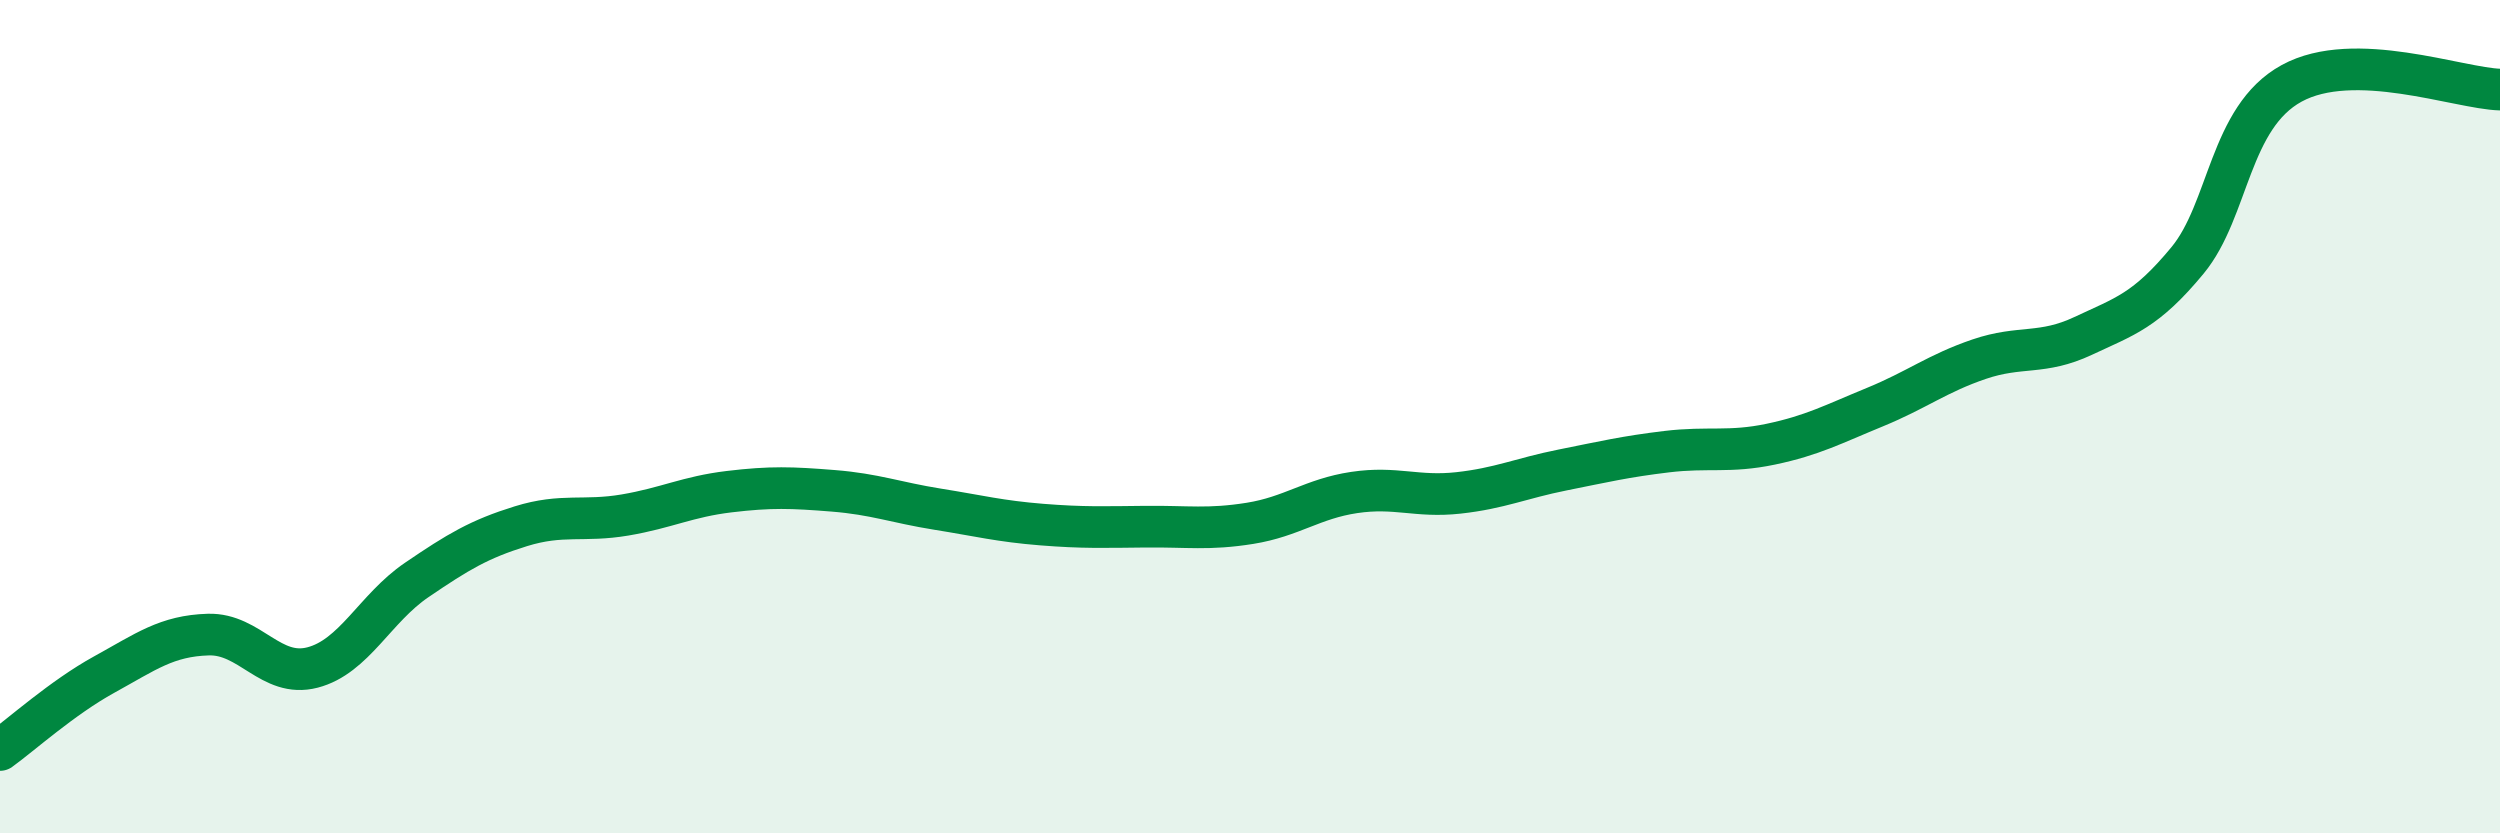
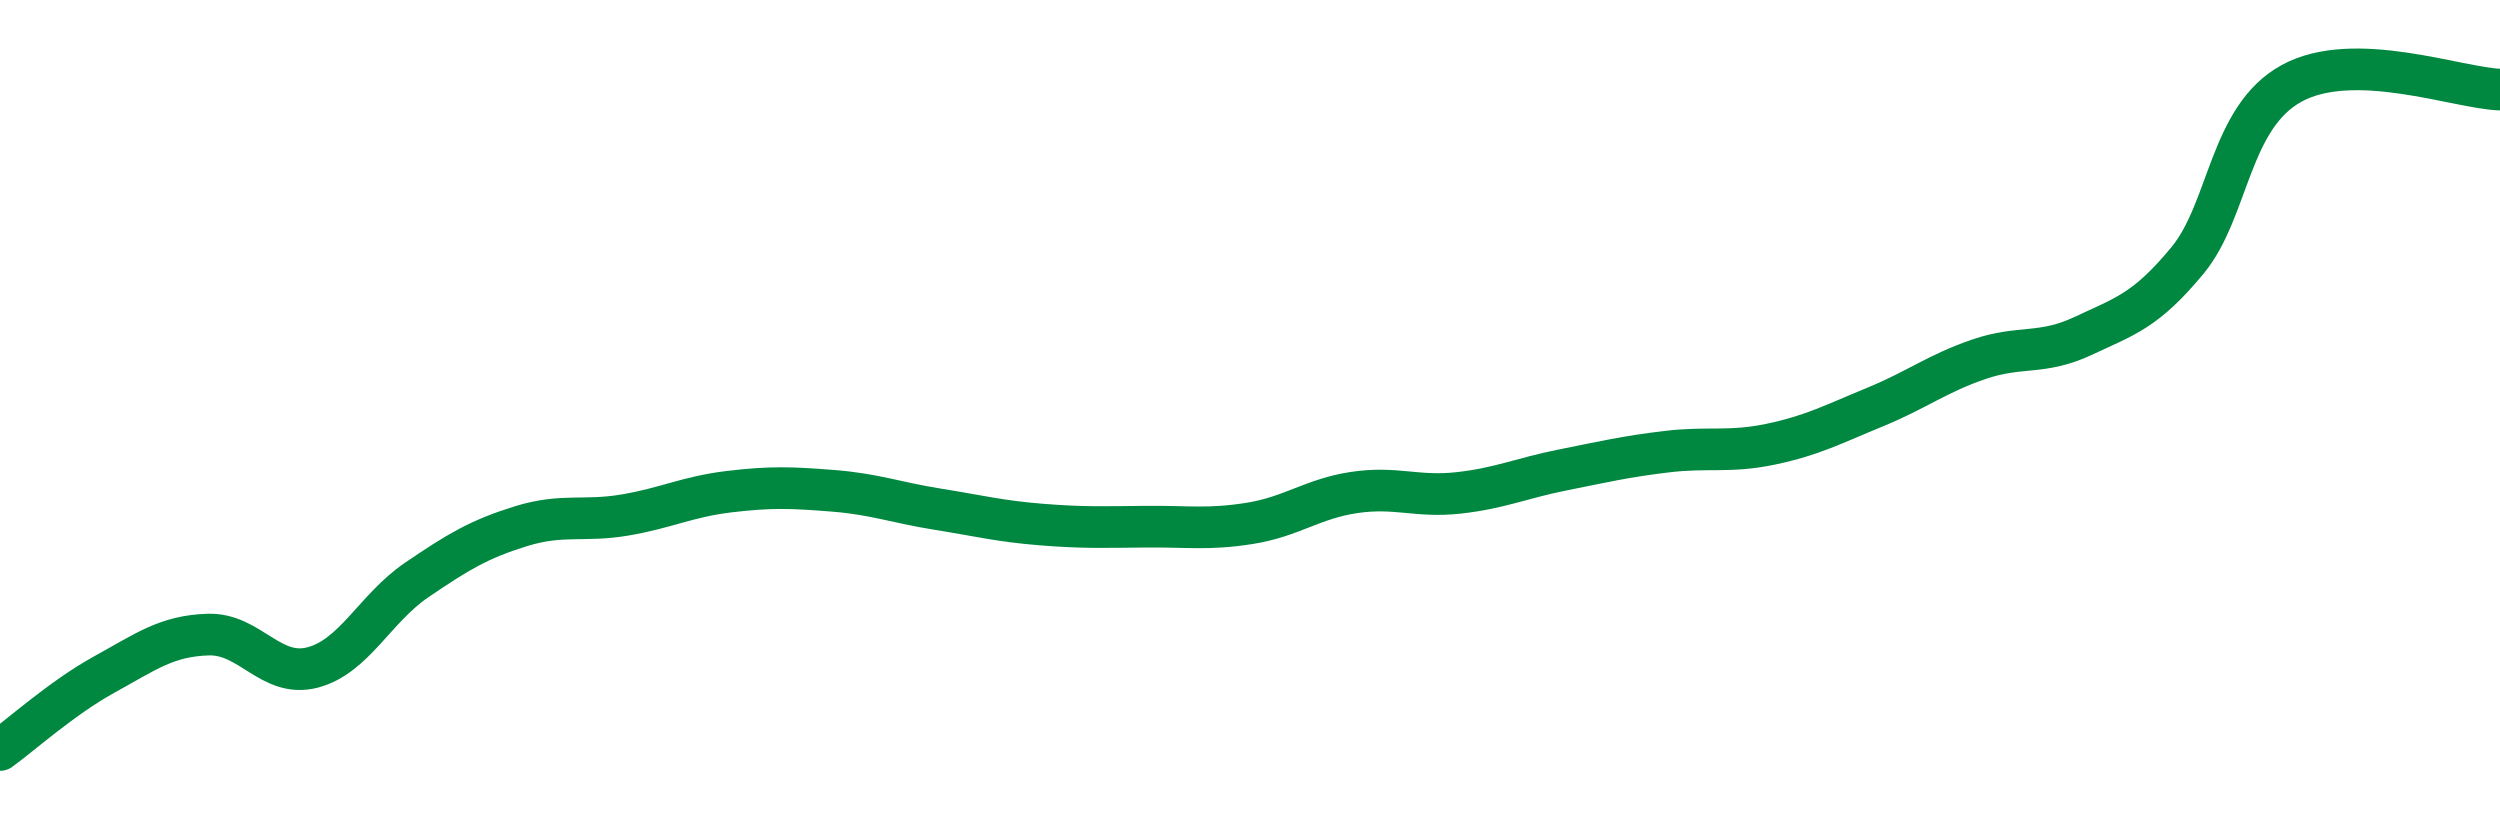
<svg xmlns="http://www.w3.org/2000/svg" width="60" height="20" viewBox="0 0 60 20">
-   <path d="M 0,18 C 0.5,17.64 1.5,16.74 2.5,16.19 C 3.5,15.64 4,15.26 5,15.23 C 6,15.2 6.5,16.28 7.5,16.02 C 8.5,15.76 9,14.6 10,13.92 C 11,13.24 11.5,12.94 12.5,12.63 C 13.5,12.32 14,12.53 15,12.36 C 16,12.19 16.5,11.92 17.5,11.8 C 18.5,11.68 19,11.7 20,11.78 C 21,11.86 21.5,12.06 22.5,12.22 C 23.5,12.38 24,12.51 25,12.59 C 26,12.67 26.5,12.65 27.5,12.64 C 28.5,12.63 29,12.72 30,12.56 C 31,12.4 31.5,11.97 32.5,11.82 C 33.5,11.67 34,11.94 35,11.83 C 36,11.72 36.5,11.48 37.5,11.28 C 38.5,11.08 39,10.96 40,10.84 C 41,10.72 41.5,10.87 42.5,10.66 C 43.5,10.45 44,10.18 45,9.77 C 46,9.36 46.5,8.96 47.5,8.62 C 48.5,8.28 49,8.53 50,8.06 C 51,7.59 51.5,7.46 52.5,6.25 C 53.5,5.04 53.5,2.82 55,2 C 56.5,1.18 59,2.12 60,2.15L60 20L0 20Z" fill="#008740" opacity="0.1" stroke-linecap="round" stroke-linejoin="round" />
  <path d="M 0,18 C 0.5,17.64 1.5,16.74 2.5,16.19 C 3.5,15.64 4,15.26 5,15.23 C 6,15.2 6.5,16.28 7.5,16.02 C 8.5,15.76 9,14.6 10,13.92 C 11,13.24 11.5,12.94 12.5,12.63 C 13.5,12.32 14,12.53 15,12.36 C 16,12.19 16.5,11.92 17.5,11.8 C 18.5,11.68 19,11.7 20,11.78 C 21,11.86 21.5,12.06 22.5,12.22 C 23.5,12.38 24,12.51 25,12.59 C 26,12.67 26.5,12.65 27.5,12.64 C 28.5,12.63 29,12.72 30,12.56 C 31,12.4 31.5,11.97 32.5,11.82 C 33.5,11.67 34,11.94 35,11.83 C 36,11.72 36.5,11.48 37.5,11.28 C 38.5,11.08 39,10.96 40,10.84 C 41,10.72 41.5,10.87 42.5,10.66 C 43.5,10.45 44,10.18 45,9.77 C 46,9.36 46.5,8.96 47.5,8.62 C 48.5,8.28 49,8.53 50,8.06 C 51,7.59 51.5,7.46 52.5,6.25 C 53.5,5.04 53.5,2.82 55,2 C 56.5,1.18 59,2.12 60,2.15" stroke="#008740" stroke-width="1" fill="none" stroke-linecap="round" stroke-linejoin="round" />
</svg>